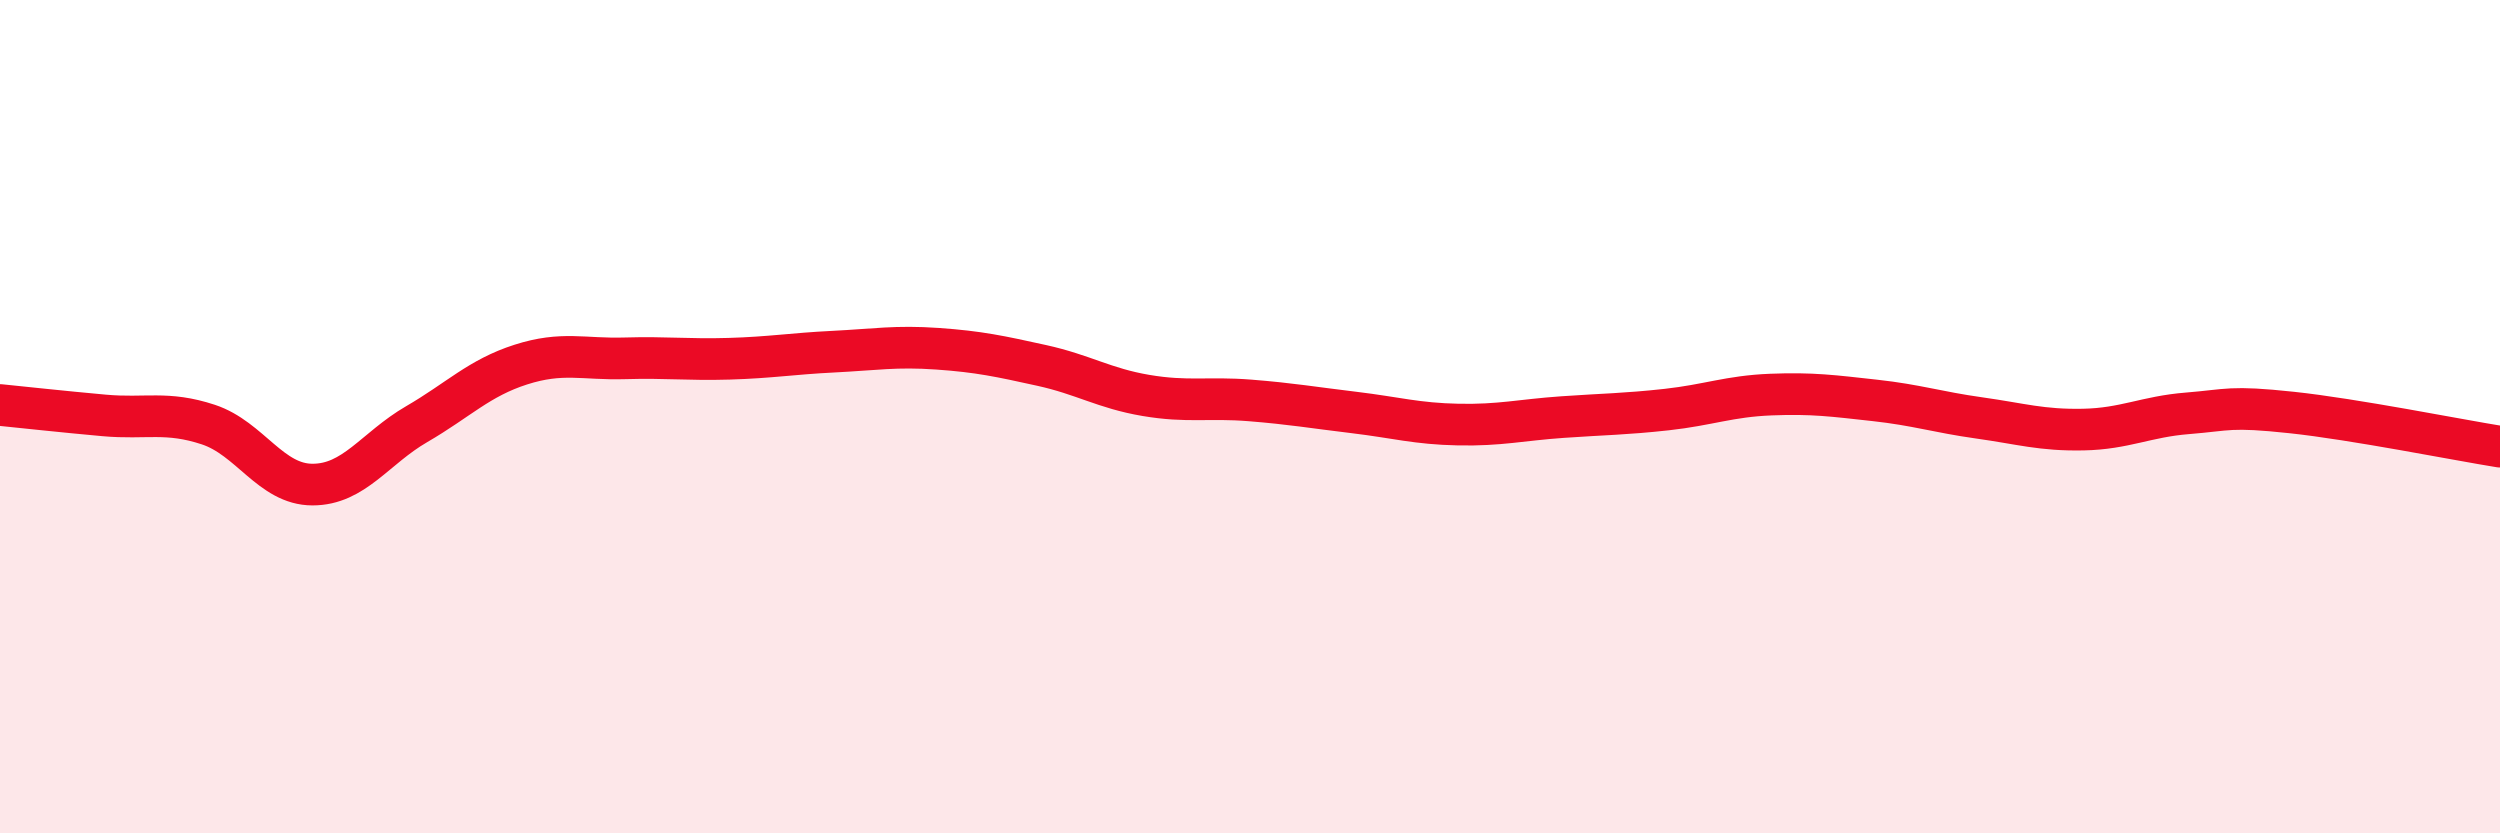
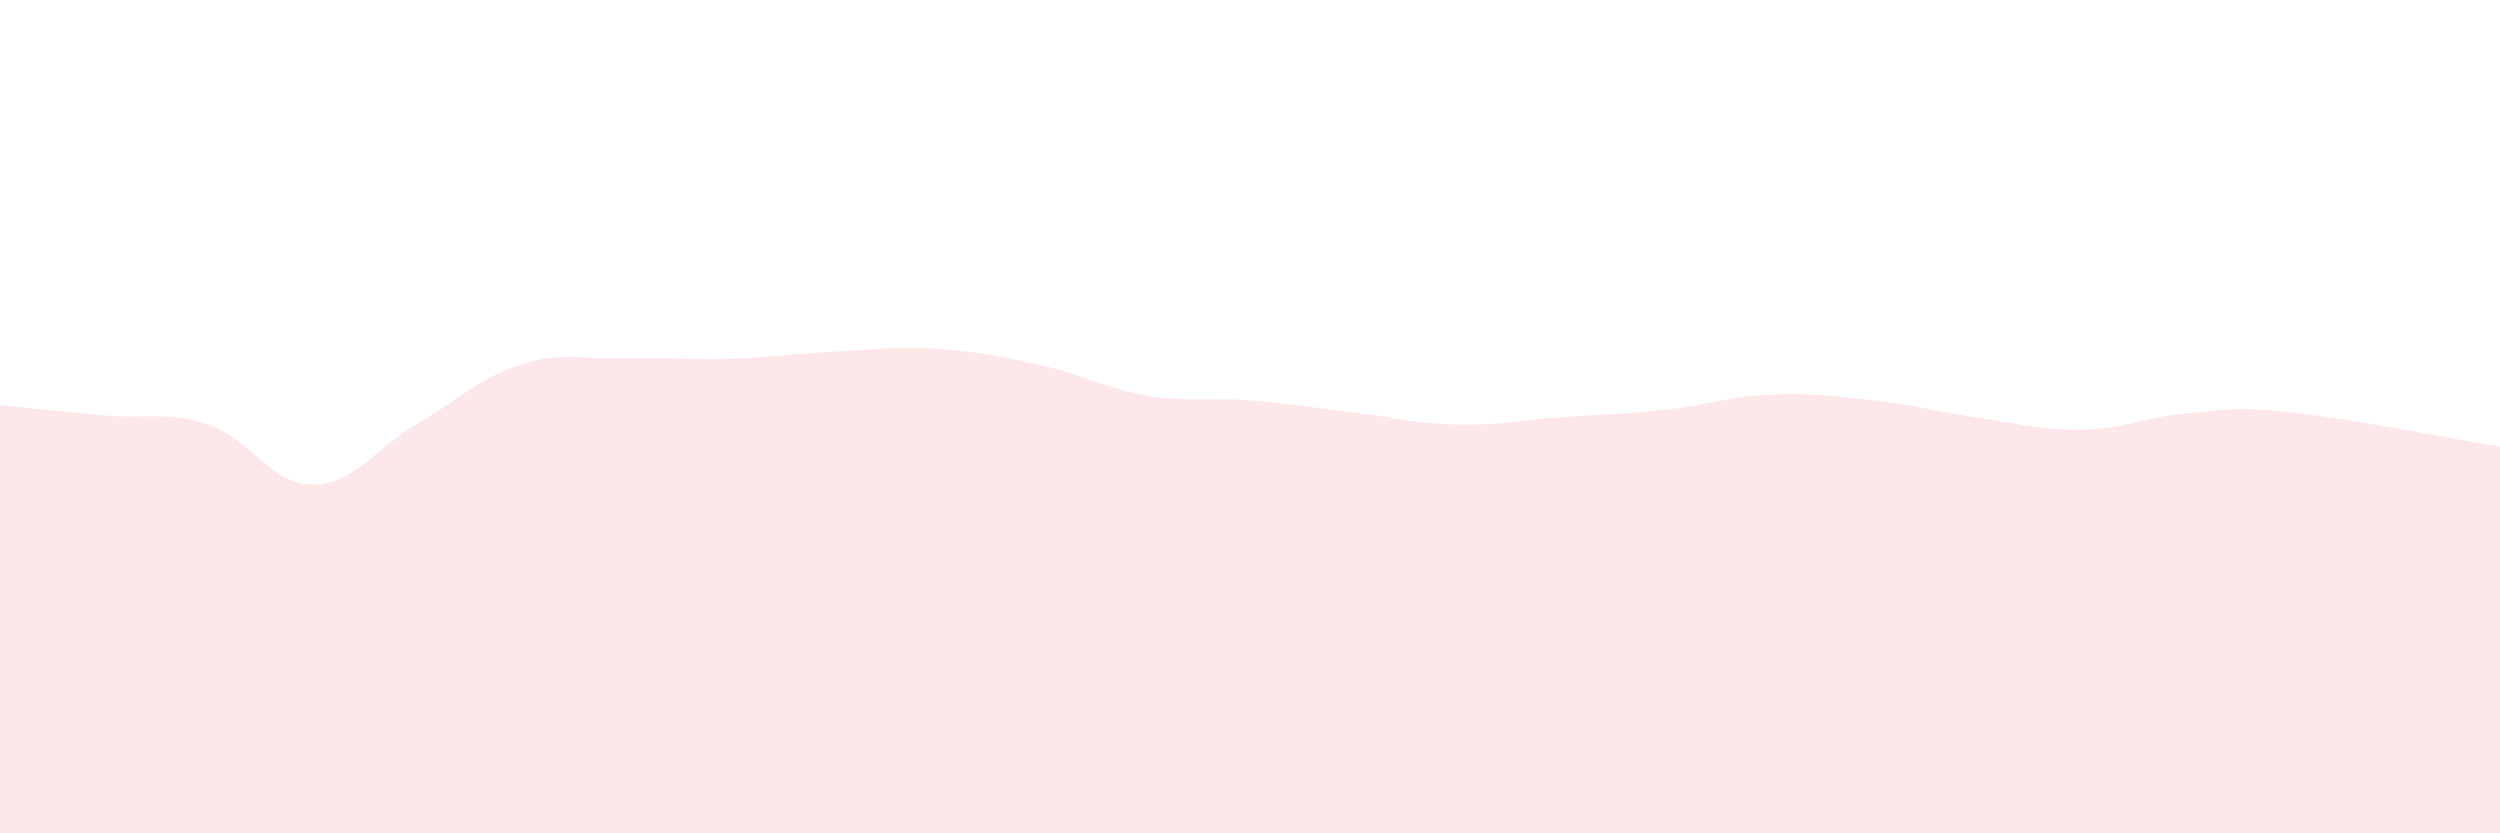
<svg xmlns="http://www.w3.org/2000/svg" width="60" height="20" viewBox="0 0 60 20">
  <path d="M 0,9.72 C 0.5,9.77 1.5,9.88 2.5,9.97 C 3.5,10.06 4,9.86 5,10.19 C 6,10.52 6.5,11.63 7.5,11.63 C 8.5,11.63 9,10.76 10,10.18 C 11,9.6 11.5,9.07 12.5,8.75 C 13.5,8.43 14,8.63 15,8.6 C 16,8.57 16.5,8.64 17.5,8.61 C 18.5,8.58 19,8.49 20,8.44 C 21,8.39 21.5,8.3 22.5,8.37 C 23.5,8.44 24,8.55 25,8.77 C 26,8.99 26.5,9.32 27.5,9.49 C 28.5,9.66 29,9.53 30,9.61 C 31,9.69 31.5,9.78 32.5,9.9 C 33.5,10.02 34,10.17 35,10.19 C 36,10.21 36.5,10.08 37.5,10.01 C 38.5,9.94 39,9.94 40,9.83 C 41,9.72 41.5,9.51 42.5,9.47 C 43.5,9.43 44,9.5 45,9.61 C 46,9.72 46.5,9.89 47.5,10.03 C 48.5,10.17 49,10.33 50,10.31 C 51,10.29 51.5,10 52.5,9.92 C 53.5,9.84 53.5,9.74 55,9.9 C 56.5,10.06 59,10.56 60,10.72L60 20L0 20Z" fill="#EB0A25" opacity="0.1" stroke-linecap="round" stroke-linejoin="round" />
-   <path d="M 0,9.72 C 0.5,9.77 1.5,9.88 2.5,9.97 C 3.5,10.06 4,9.86 5,10.19 C 6,10.52 6.5,11.63 7.5,11.63 C 8.5,11.63 9,10.76 10,10.18 C 11,9.6 11.5,9.07 12.5,8.75 C 13.5,8.43 14,8.63 15,8.6 C 16,8.57 16.5,8.64 17.5,8.61 C 18.5,8.58 19,8.49 20,8.44 C 21,8.39 21.5,8.3 22.5,8.37 C 23.5,8.44 24,8.55 25,8.77 C 26,8.99 26.5,9.32 27.5,9.49 C 28.5,9.66 29,9.53 30,9.61 C 31,9.69 31.5,9.78 32.5,9.9 C 33.5,10.02 34,10.17 35,10.19 C 36,10.21 36.5,10.08 37.5,10.01 C 38.5,9.94 39,9.94 40,9.83 C 41,9.72 41.5,9.51 42.5,9.47 C 43.5,9.43 44,9.5 45,9.61 C 46,9.72 46.5,9.89 47.5,10.03 C 48.5,10.17 49,10.33 50,10.31 C 51,10.29 51.5,10 52.5,9.92 C 53.5,9.84 53.5,9.74 55,9.9 C 56.5,10.06 59,10.56 60,10.72" stroke="#EB0A25" stroke-width="1" fill="none" stroke-linecap="round" stroke-linejoin="round" />
</svg>